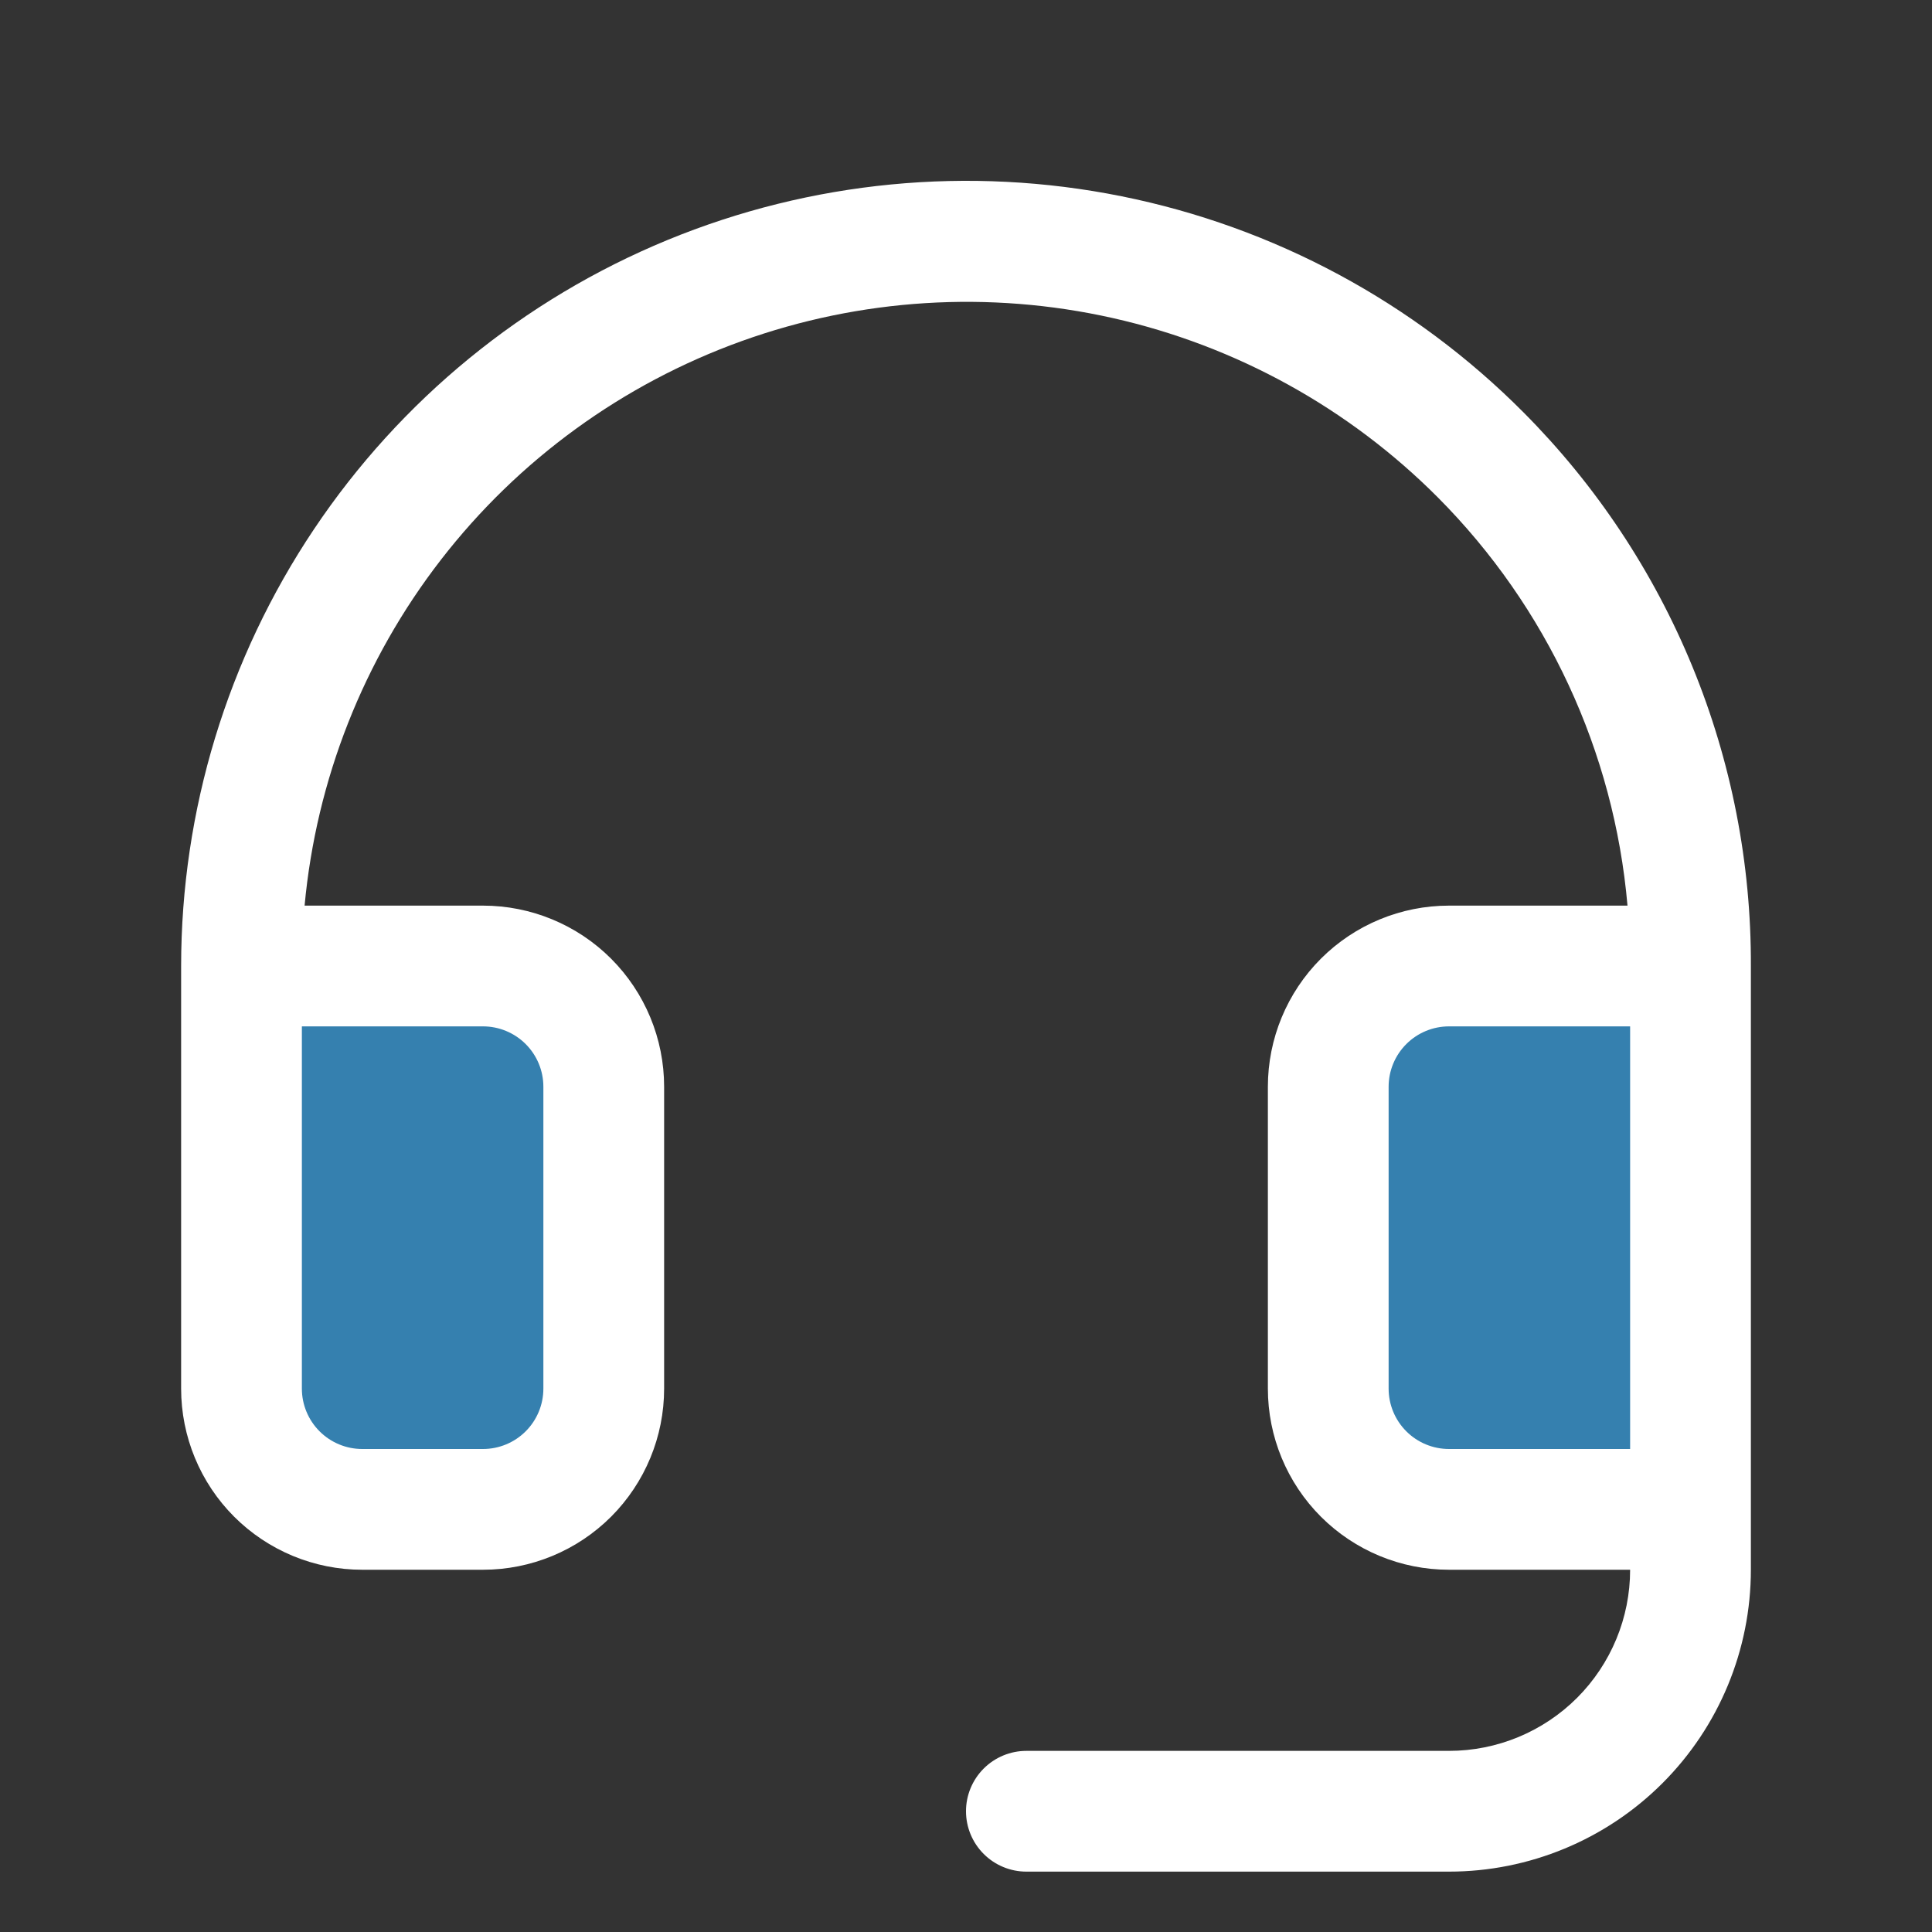
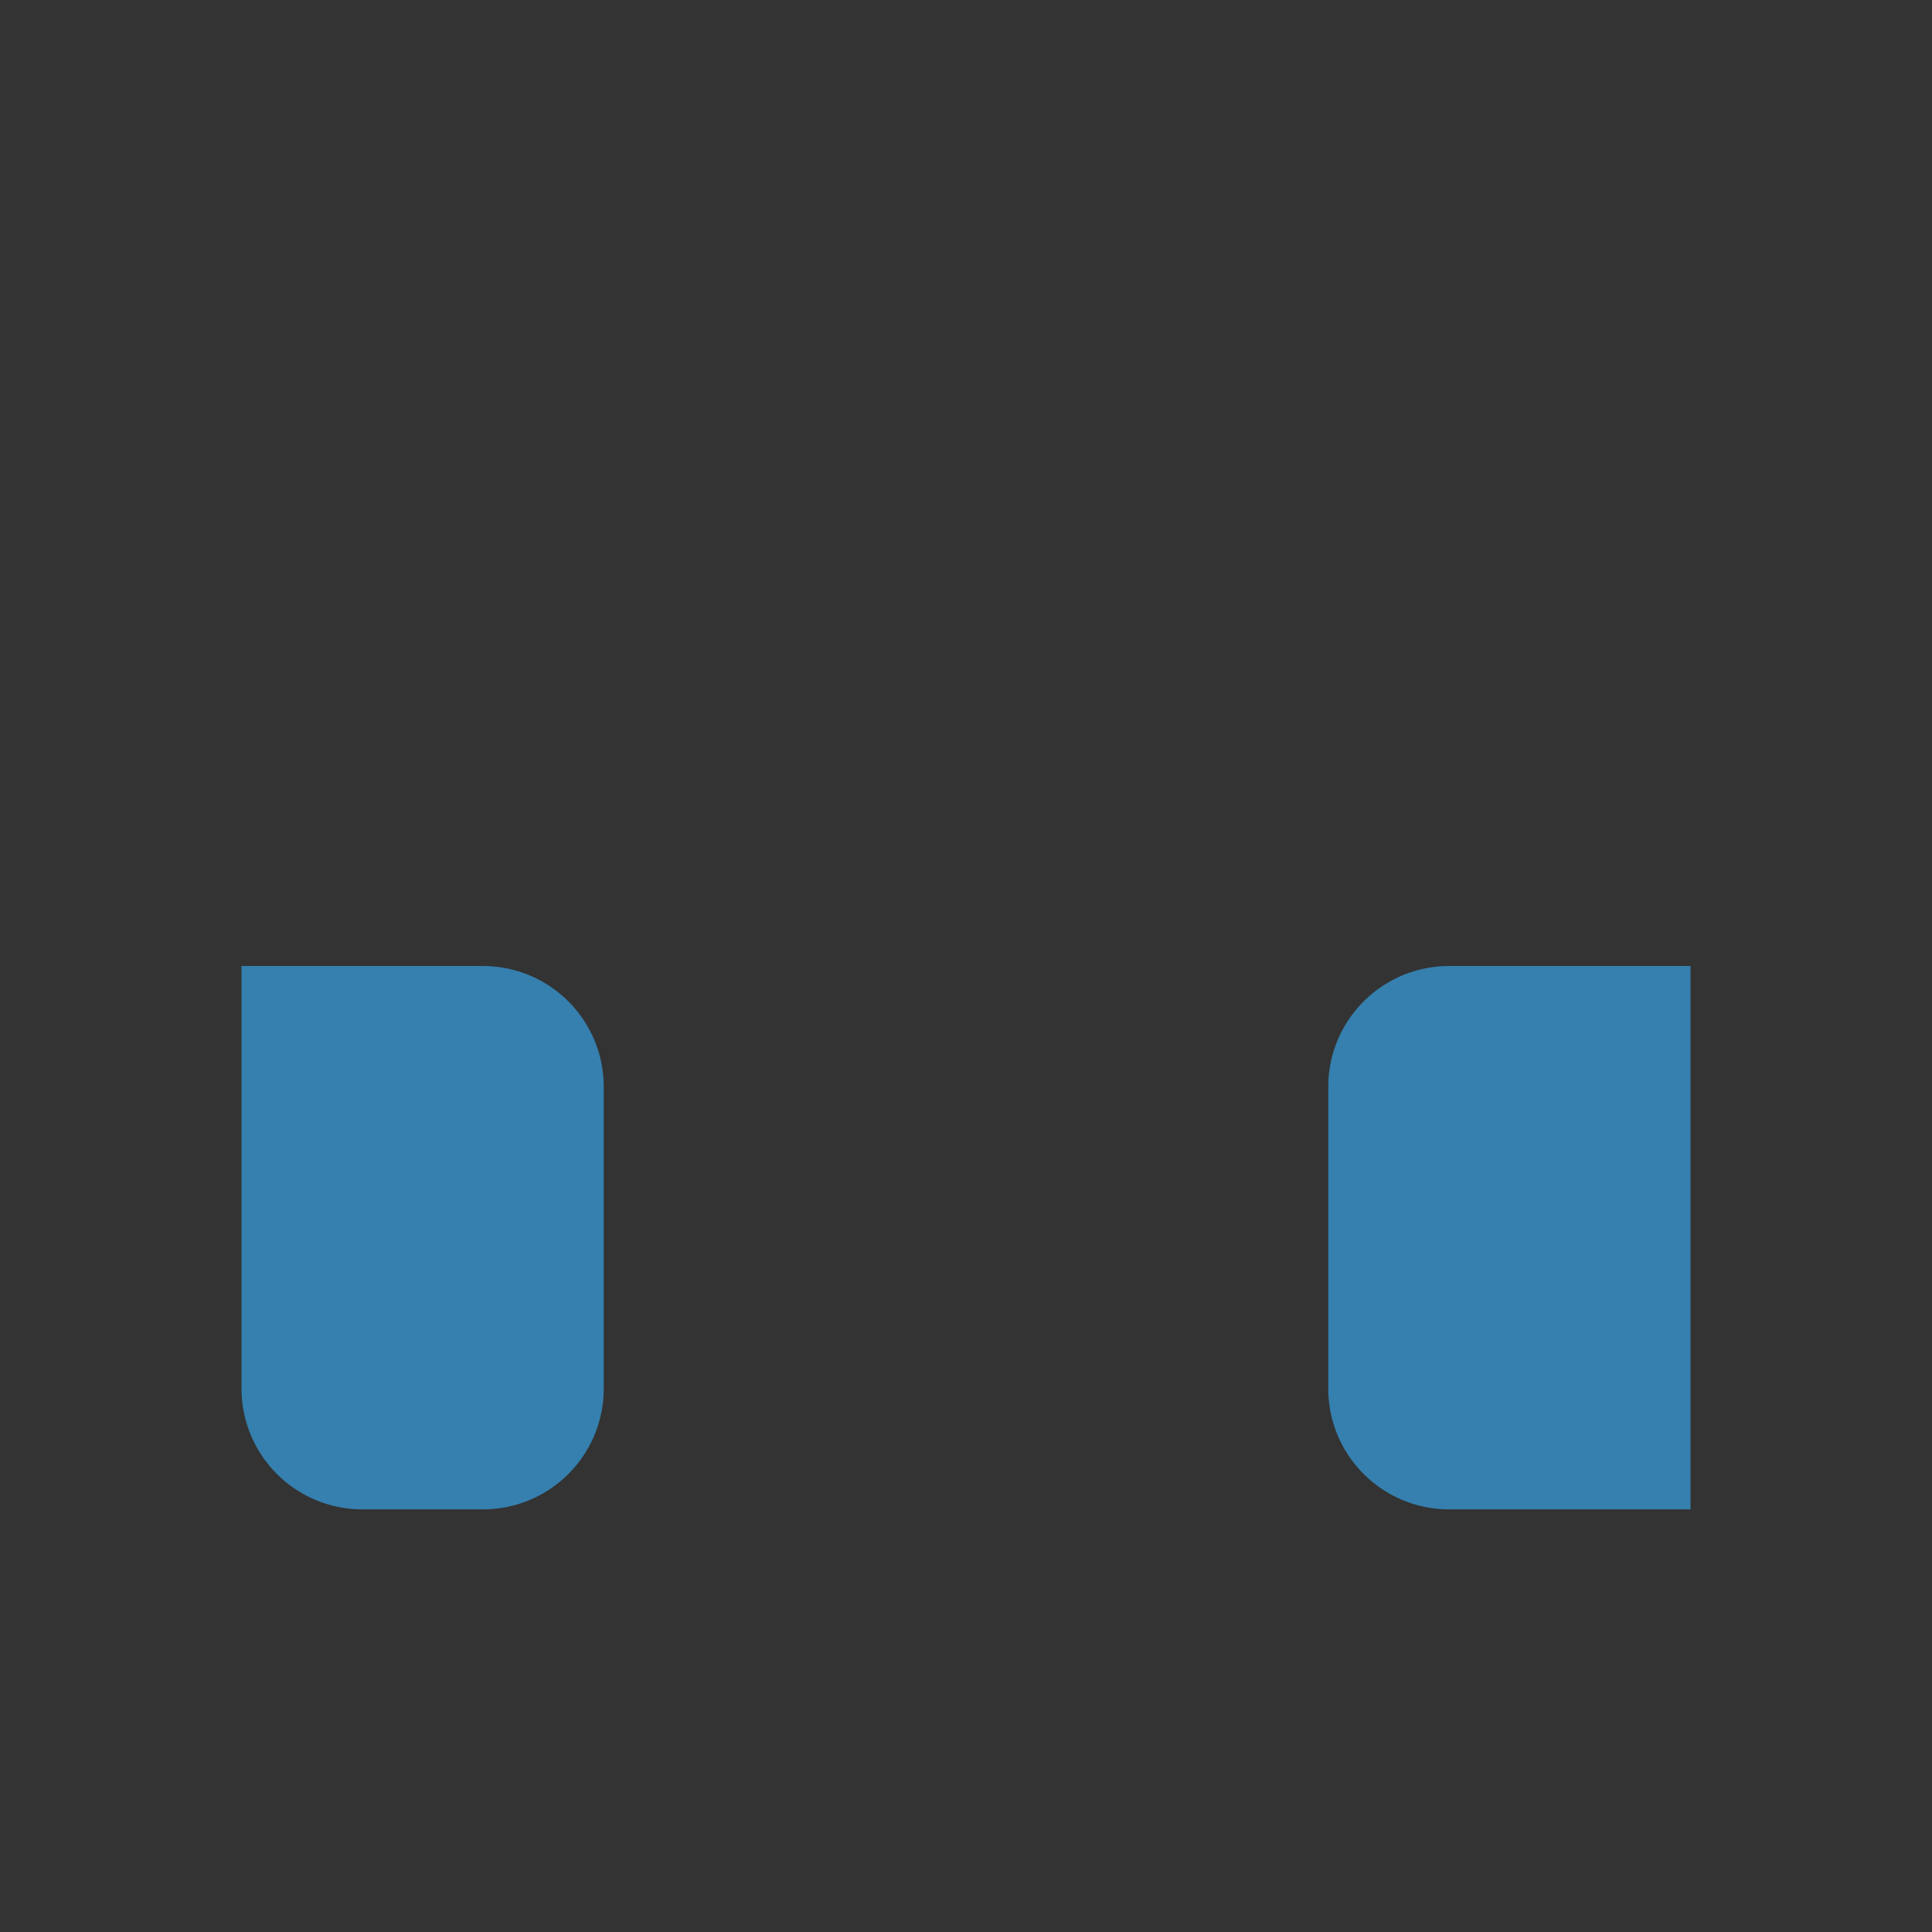
<svg xmlns="http://www.w3.org/2000/svg" width="64" height="64" viewBox="0 0 64 64" fill="none">
  <rect x="0" y="0" width="64" height="64" fill="#333333" stroke="none" />
  <path d="M20 36V46C20 47.061 19.579 48.078 18.828 48.828C18.078 49.579 17.061 50 16 50H12C10.939 50 9.922 49.579 9.172 48.828C8.421 48.078 8 47.061 8 46V32H16C17.061 32 18.078 32.421 18.828 33.172C19.579 33.922 20 34.939 20 36ZM48 32C46.939 32 45.922 32.421 45.172 33.172C44.421 33.922 44 34.939 44 36V46C44 47.061 44.421 48.078 45.172 48.828C45.922 49.579 46.939 50 48 50H56V32H48Z" fill="#3580AF" />
-   <path d="M50.472 13.665C46.84 10.011 42.205 7.518 37.155 6.502C32.104 5.485 26.865 5.991 22.102 7.954C17.339 9.918 13.267 13.251 10.4 17.532C7.533 21.813 6.002 26.848 6 32V46C6 47.591 6.632 49.117 7.757 50.243C8.883 51.368 10.409 52 12 52H16C17.591 52 19.117 51.368 20.243 50.243C21.368 49.117 22 47.591 22 46V36C22 34.409 21.368 32.883 20.243 31.757C19.117 30.632 17.591 30 16 30H10.09C10.476 25.83 12.042 21.856 14.606 18.544C17.169 15.232 20.623 12.72 24.564 11.301C28.504 9.883 32.767 9.617 36.853 10.534C40.94 11.452 44.68 13.515 47.635 16.482C51.247 20.113 53.469 24.898 53.913 30H48C46.409 30 44.883 30.632 43.757 31.757C42.632 32.883 42 34.409 42 36V46C42 47.591 42.632 49.117 43.757 50.243C44.883 51.368 46.409 52 48 52H54C54 53.591 53.368 55.117 52.243 56.243C51.117 57.368 49.591 58 48 58H34C33.47 58 32.961 58.211 32.586 58.586C32.211 58.961 32 59.469 32 60C32 60.53 32.211 61.039 32.586 61.414C32.961 61.789 33.47 62 34 62H48C50.652 62 53.196 60.946 55.071 59.071C56.946 57.196 58 54.652 58 52V32C58.013 28.599 57.355 25.229 56.063 22.082C54.771 18.936 52.872 16.076 50.472 13.665ZM16 34C16.53 34 17.039 34.211 17.414 34.586C17.789 34.961 18 35.469 18 36V46C18 46.53 17.789 47.039 17.414 47.414C17.039 47.789 16.53 48 16 48H12C11.47 48 10.961 47.789 10.586 47.414C10.211 47.039 10 46.53 10 46V34H16ZM48 48C47.47 48 46.961 47.789 46.586 47.414C46.211 47.039 46 46.53 46 46V36C46 35.469 46.211 34.961 46.586 34.586C46.961 34.211 47.47 34 48 34H54V48H48Z" fill="white" />
</svg>